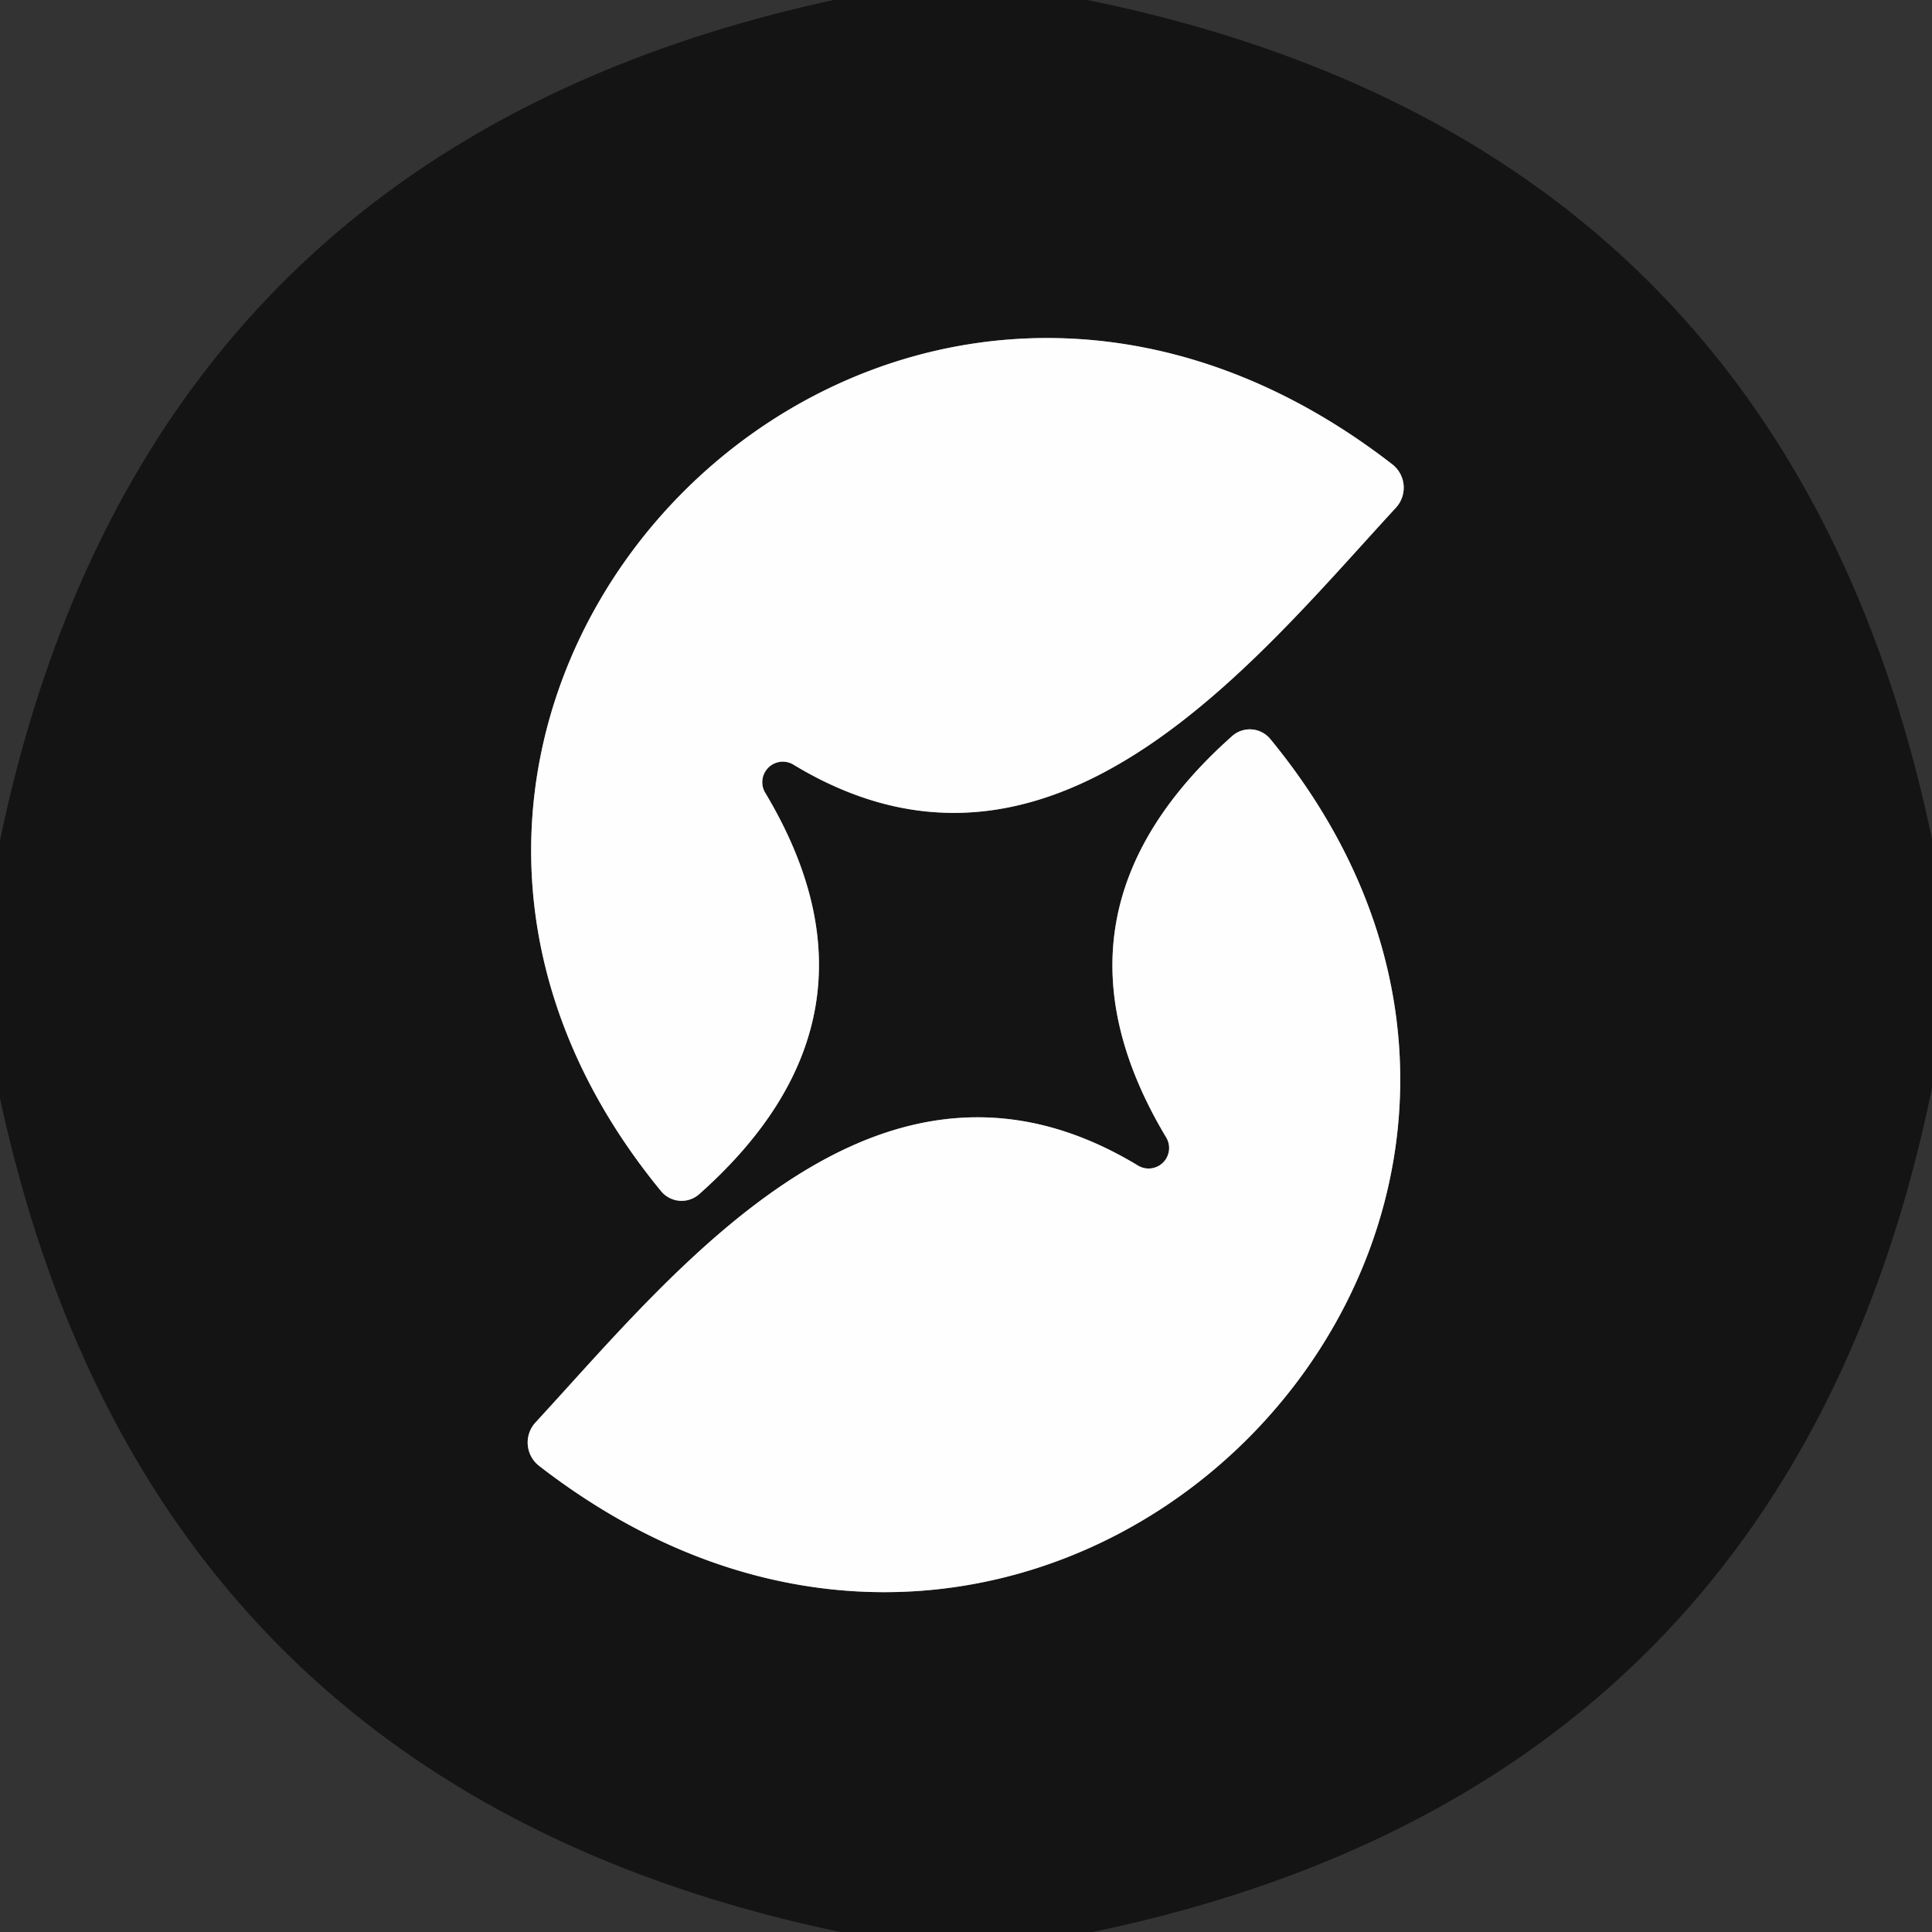
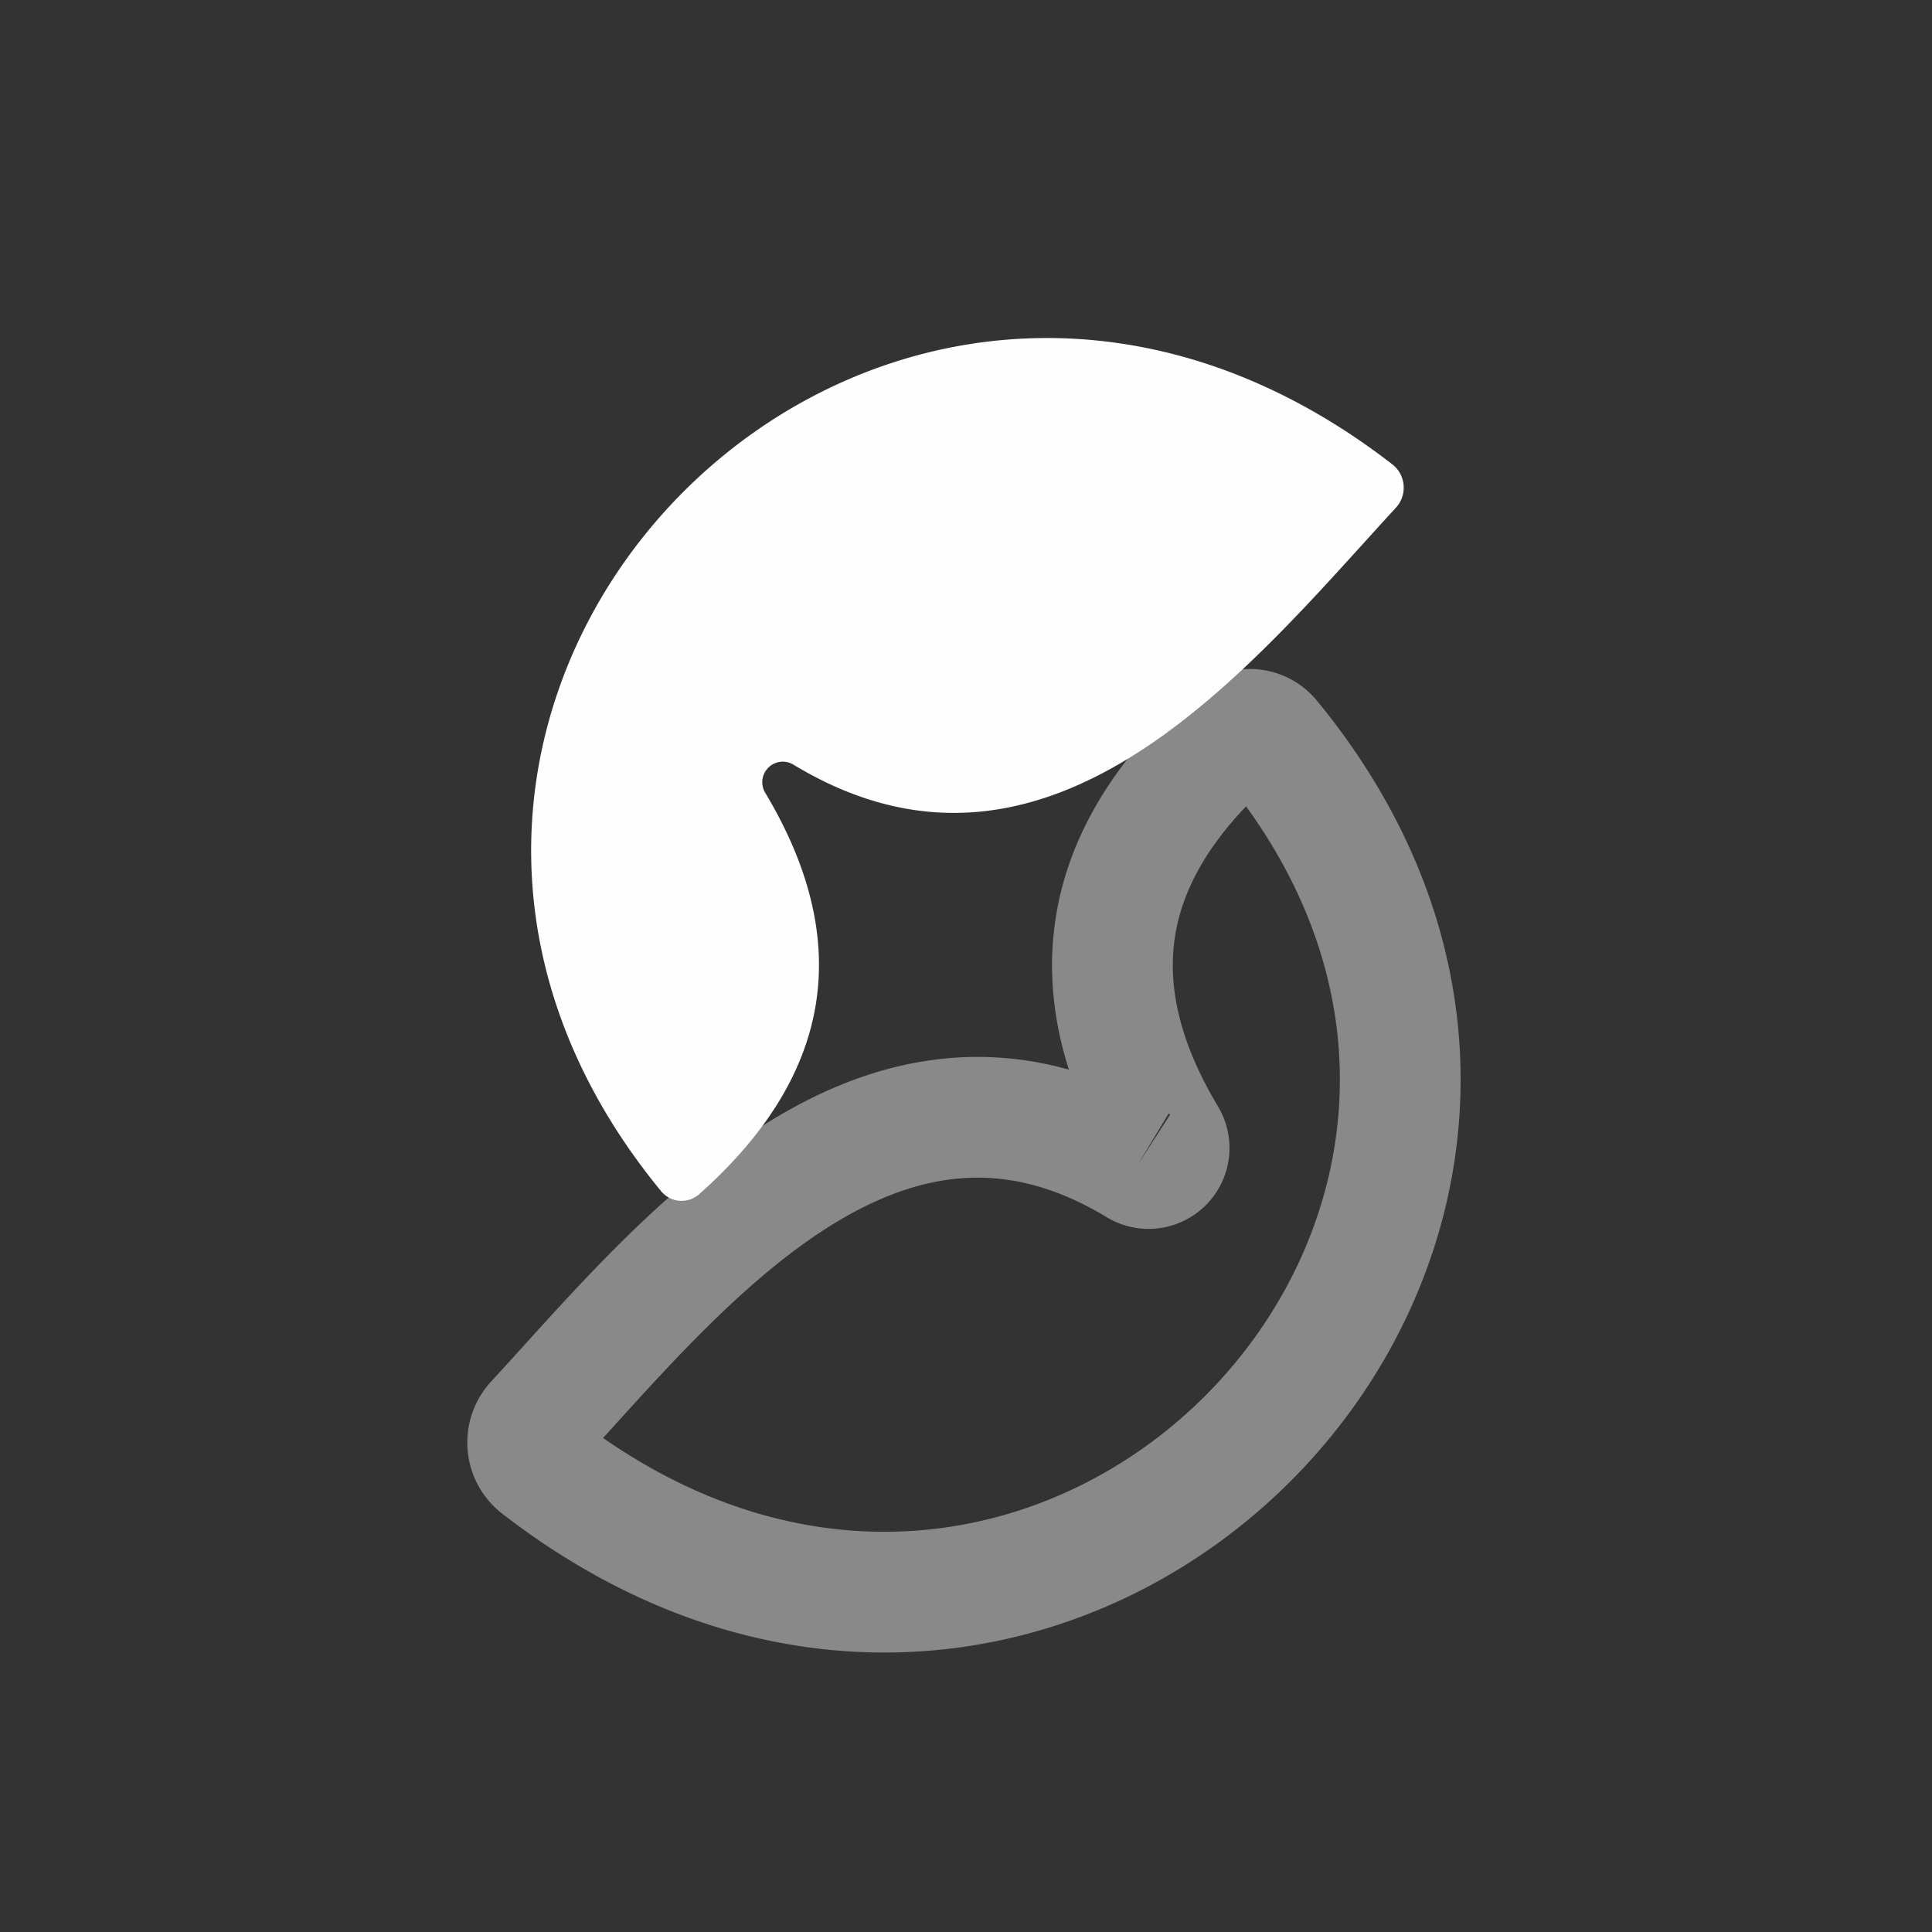
<svg xmlns="http://www.w3.org/2000/svg" viewBox="0.00 0.00 32.00 32.00">
  <rect x="0.00" y="0.00" width="32.00" height="32.00" fill="#333333" stroke="none" />
  <g stroke-width="2.00" fill="none" stroke-linecap="butt">
-     <path stroke="#898989" d="  M 13.15 12.67  C 17.41 15.24 20.76 10.97 23.12 8.41  A 0.49 0.49 0.0 0 0 23.06 7.69  C 14.50 1.06 4.27 11.60 10.95 19.73  A 0.44 0.44 0.0 0 0 11.58 19.78  Q 14.89 16.84 12.68 13.14  A 0.34 0.34 0.0 0 1 13.15 12.67" />
    <path stroke="#898989" d="  M 18.84 19.30  C 14.58 16.73 11.23 21.00 8.87 23.56  A 0.49 0.49 0.0 0 0 8.93 24.28  C 17.49 30.91 27.72 20.37 21.04 12.24  A 0.44 0.44 0.0 0 0 20.41 12.19  Q 17.10 15.13 19.31 18.83  A 0.34 0.34 0.0 0 1 18.84 19.30" />
  </g>
-   <path fill="#141414" d="  M 18.01 0.00  Q 29.59 2.36 32.00 13.90  L 32.00 18.02  Q 29.63 29.59 18.10 32.00  L 13.92 32.00  Q 2.46 29.60 0.00 18.19  L 0.00 13.92  Q 2.39 2.47 13.81 0.00  L 18.01 0.00  Z  M 13.15 12.67  C 17.41 15.24 20.76 10.97 23.12 8.41  A 0.49 0.49 0.0 0 0 23.06 7.69  C 14.50 1.06 4.27 11.60 10.95 19.73  A 0.44 0.44 0.0 0 0 11.58 19.78  Q 14.89 16.84 12.68 13.14  A 0.34 0.34 0.0 0 1 13.15 12.67  Z  M 18.84 19.30  C 14.58 16.73 11.23 21.00 8.87 23.56  A 0.49 0.49 0.0 0 0 8.93 24.28  C 17.49 30.91 27.72 20.37 21.04 12.24  A 0.44 0.44 0.0 0 0 20.41 12.19  Q 17.10 15.13 19.31 18.83  A 0.34 0.34 0.0 0 1 18.84 19.30  Z" />
  <path fill="#fefefe" d="  M 13.15 12.67  A 0.34 0.34 0.0 0 0 12.68 13.14  Q 14.89 16.84 11.58 19.78  A 0.44 0.44 0.0 0 1 10.95 19.73  C 4.27 11.60 14.50 1.06 23.06 7.69  A 0.49 0.49 0.0 0 1 23.12 8.41  C 20.76 10.97 17.41 15.24 13.15 12.67  Z" />
-   <path fill="#fefefe" d="  M 19.31 18.83  Q 17.10 15.13 20.41 12.19  A 0.44 0.44 0.0 0 1 21.04 12.24  C 27.72 20.37 17.49 30.91 8.93 24.28  A 0.49 0.49 0.0 0 1 8.87 23.56  C 11.23 21.00 14.58 16.73 18.84 19.30  A 0.34 0.34 0.0 0 0 19.31 18.83  Z" />
</svg>